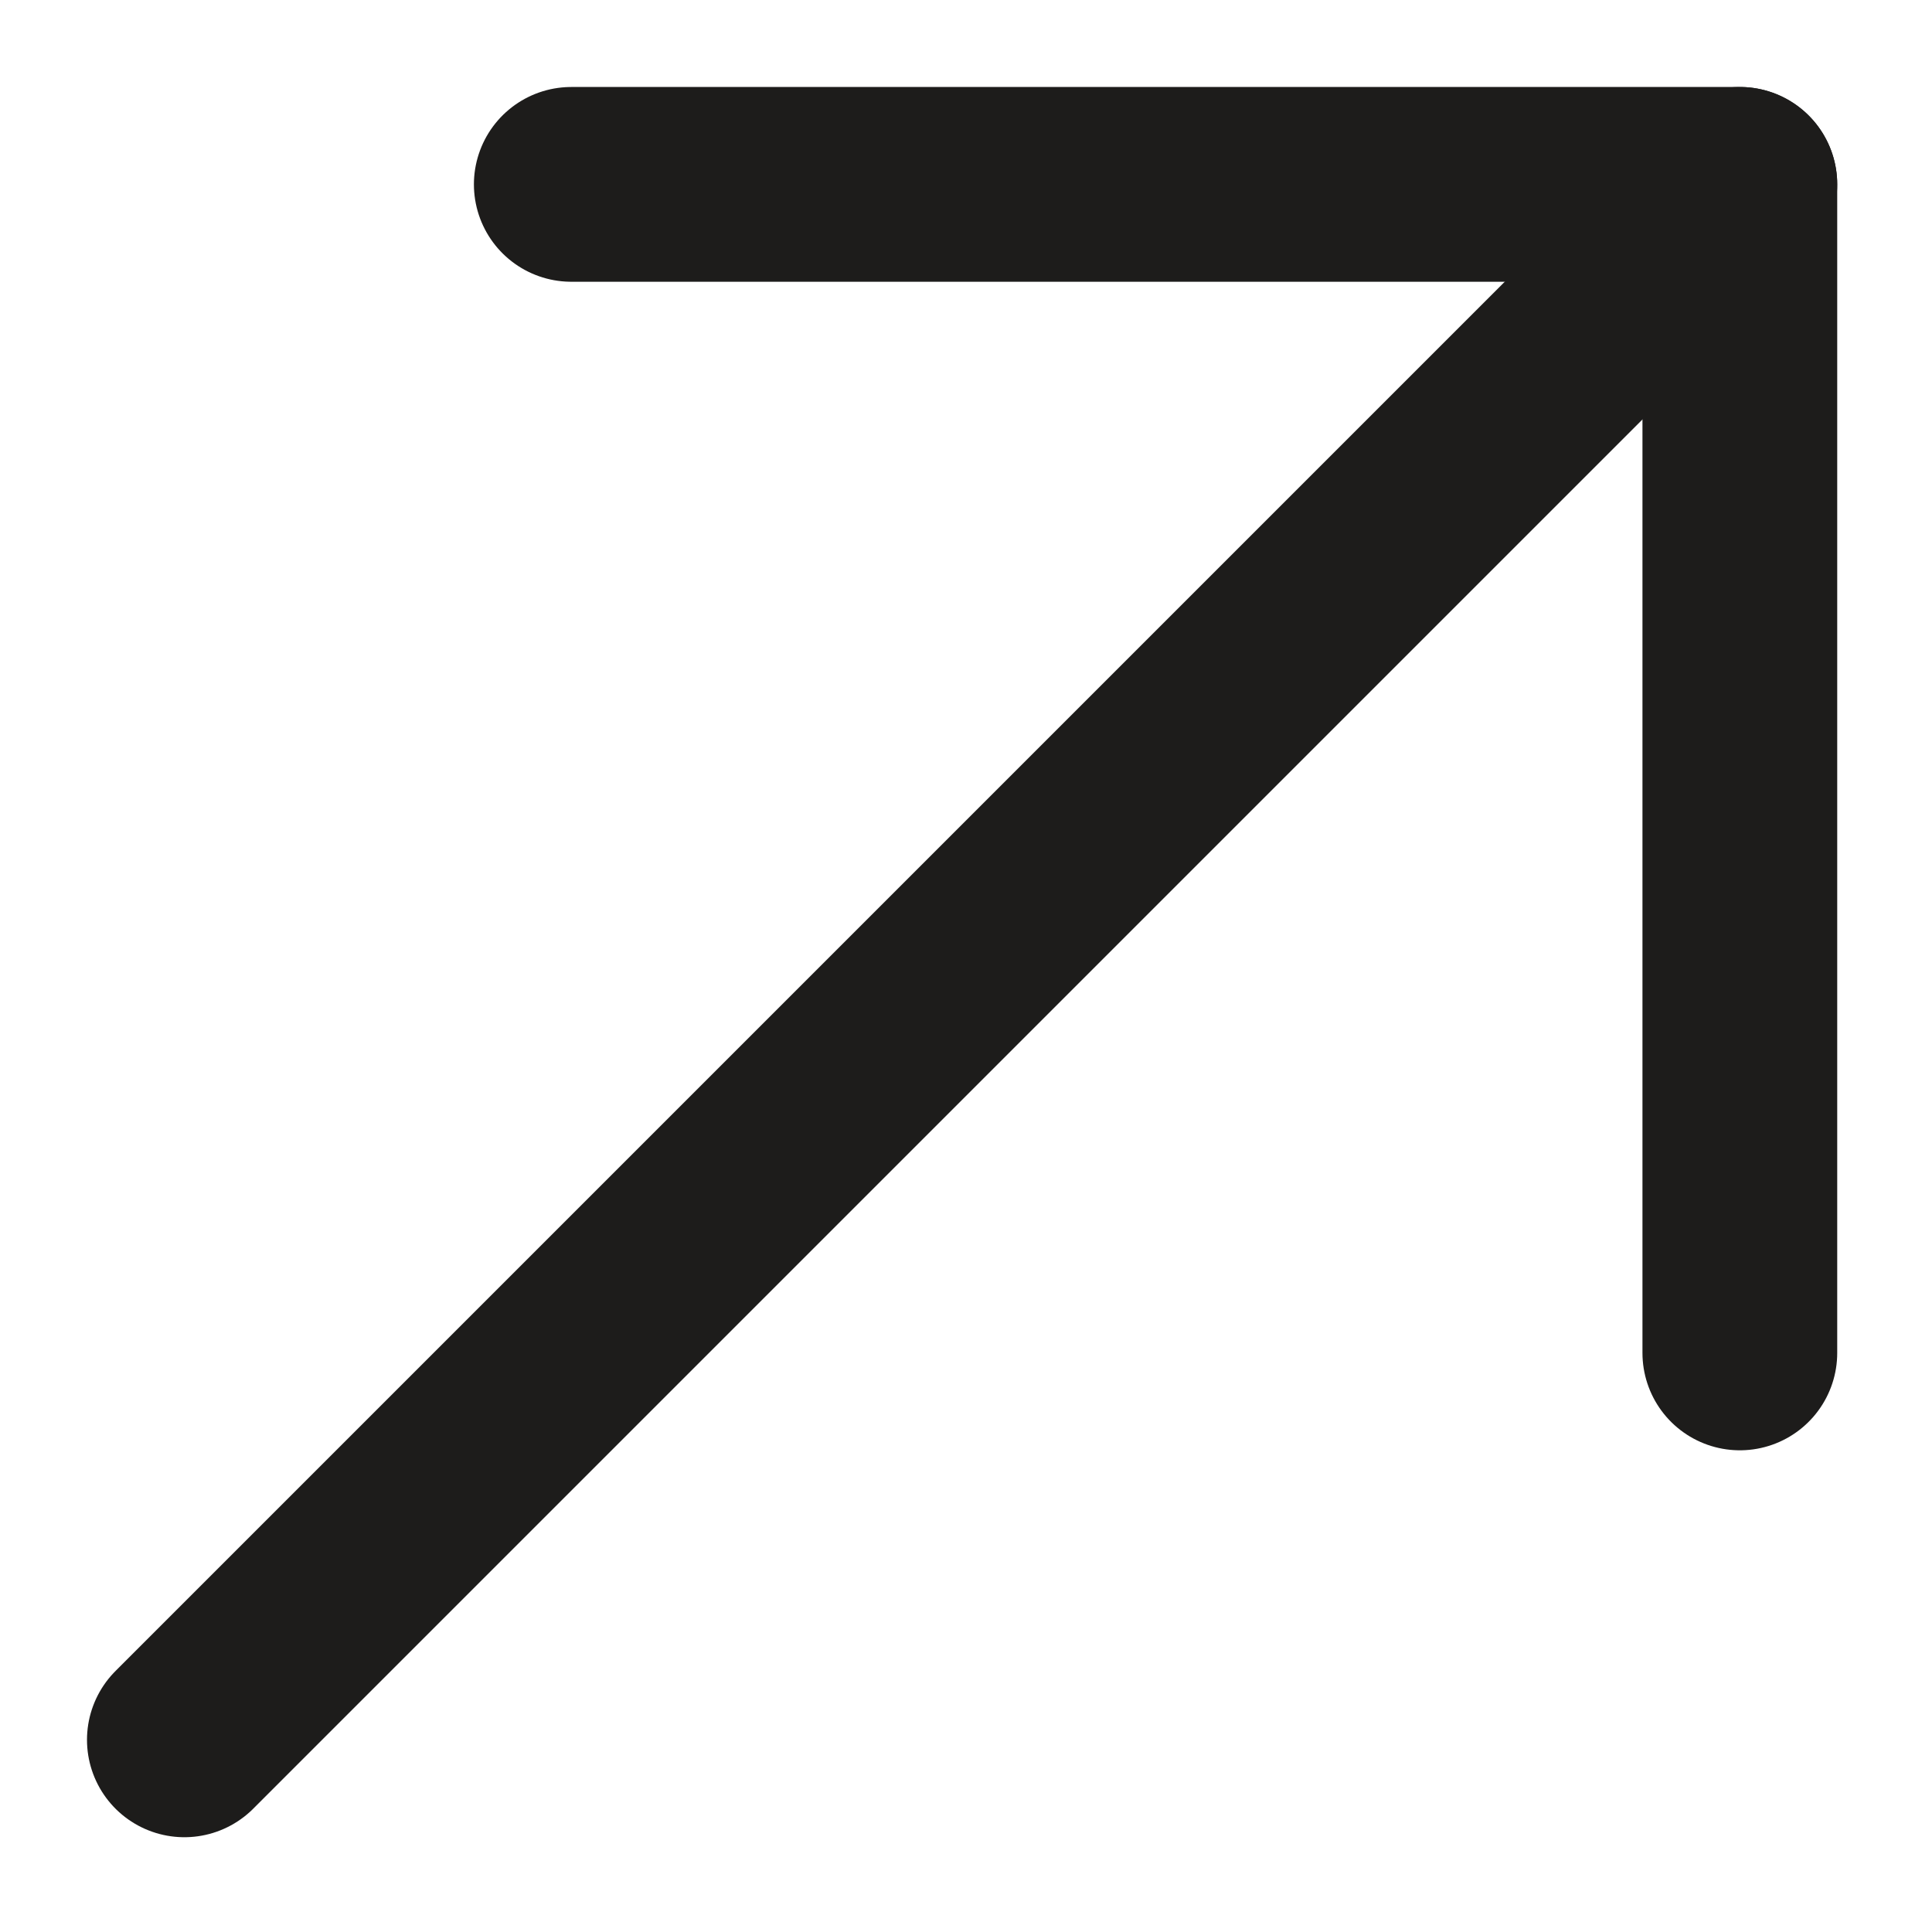
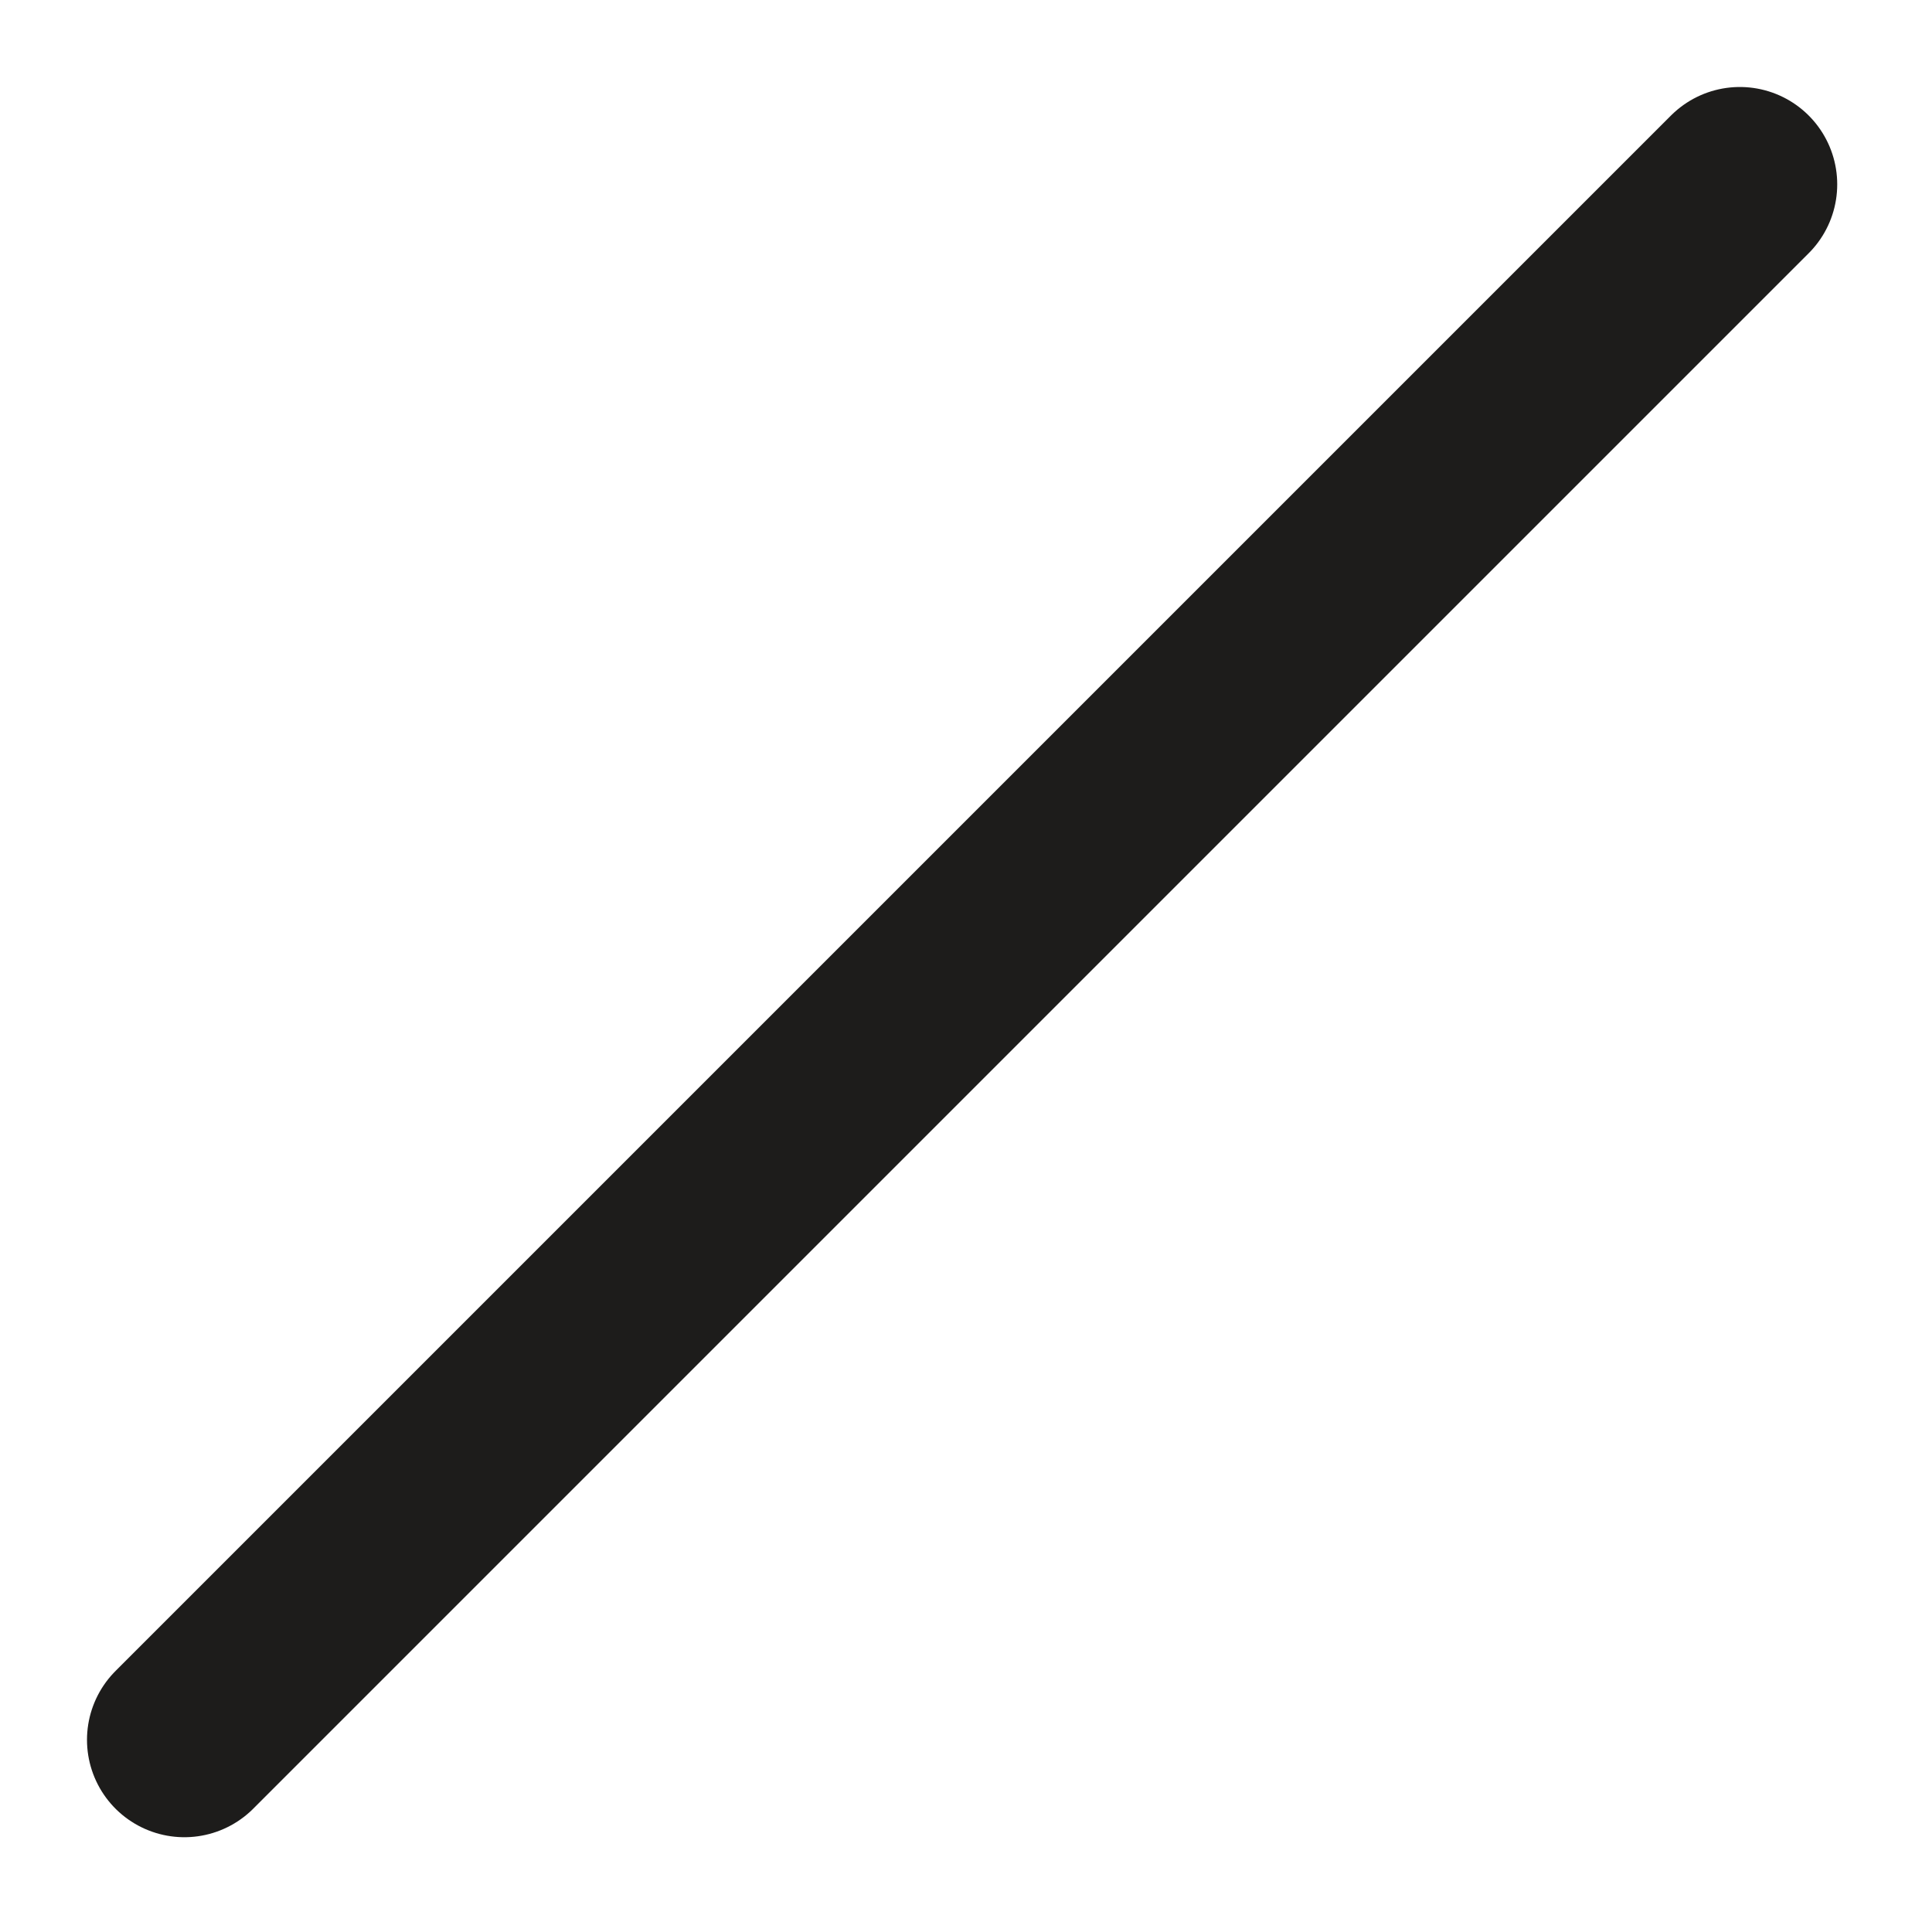
<svg xmlns="http://www.w3.org/2000/svg" version="1.1" id="Layer_1" x="0px" y="0px" viewBox="0 0 14.88 14.88" style="enable-background:new 0 0 14.88 14.88;" xml:space="preserve">
  <style type="text/css">
	.st0{fill:none;stroke:#1D1C1B;stroke-width:1.5;stroke-linecap:round;stroke-linejoin:round;}
</style>
  <g>
-     <polyline class="st0" points="4.4,1.42 13.4,1.42 13.4,10.42  " />
    <line class="st0" x1="1.42" y1="13.4" x2="13.4" y2="1.42" />
  </g>
</svg>